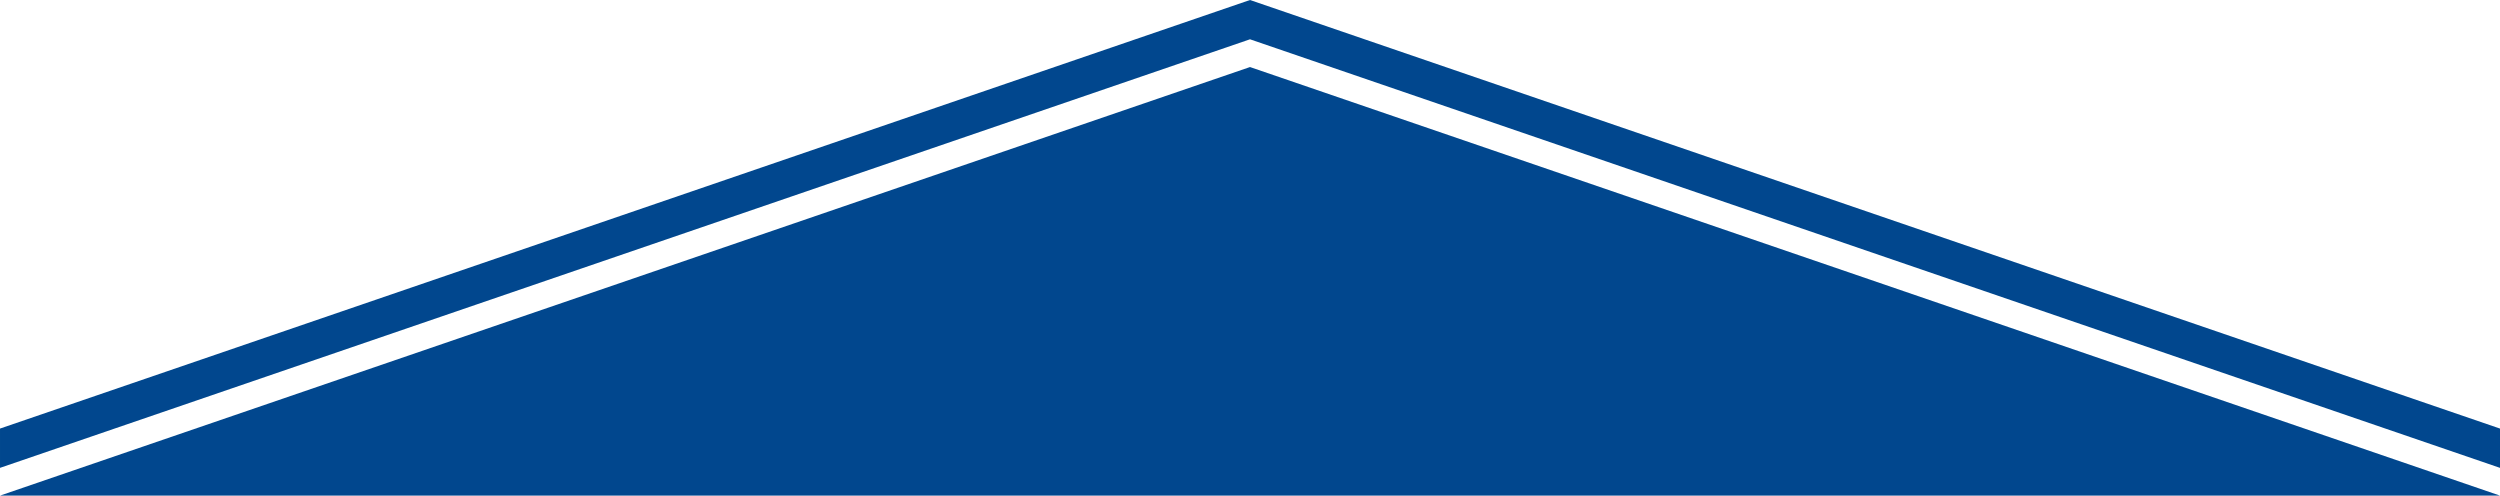
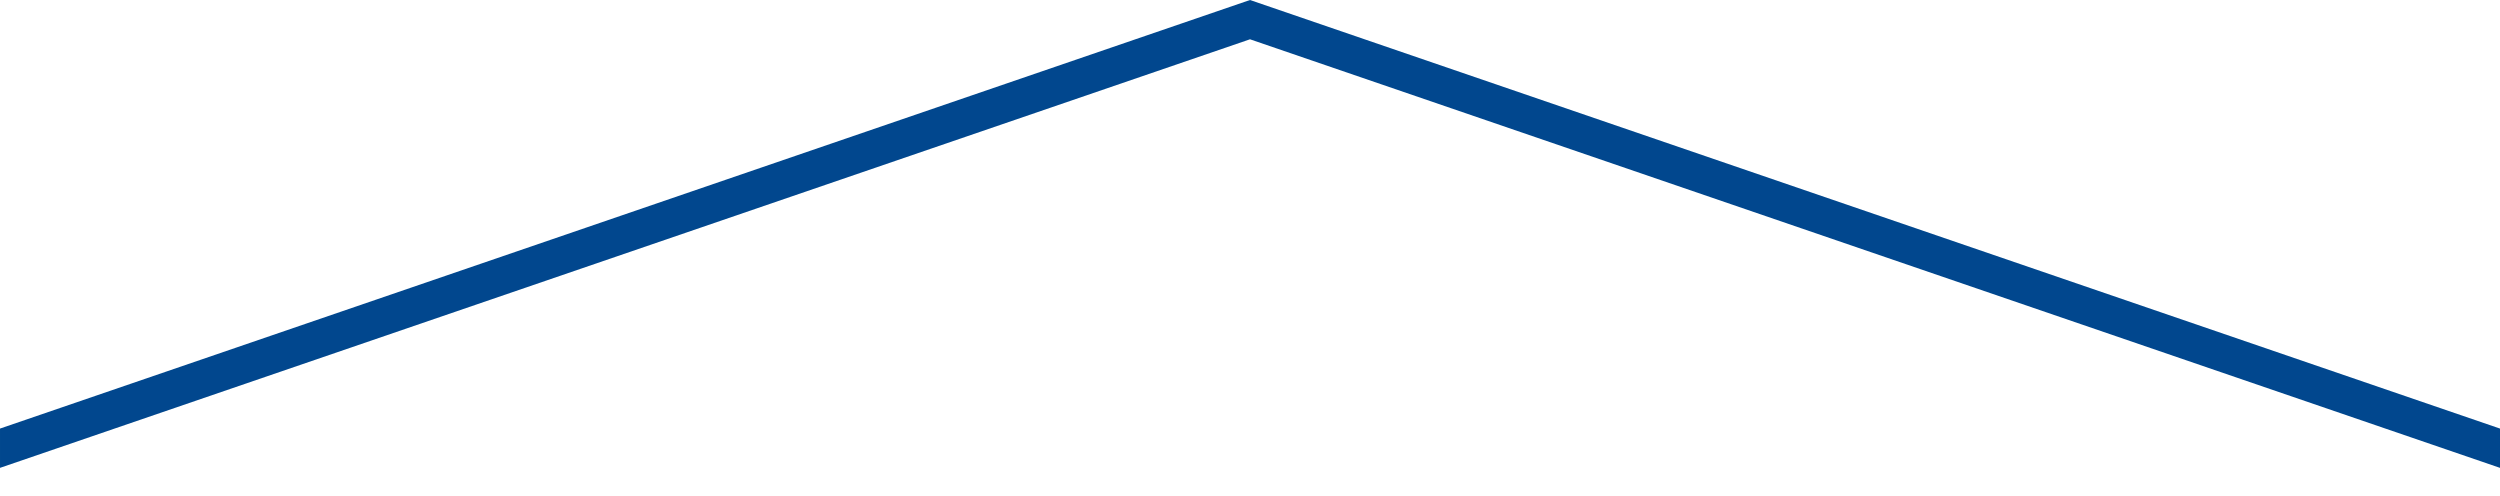
<svg xmlns="http://www.w3.org/2000/svg" width="700.001" height="138.772" viewBox="0 0 700.001 138.772">
  <g id="グループ_5002" data-name="グループ 5002" transform="translate(0 -9120.612)">
-     <path id="多角形_6" data-name="多角形 6" d="M350,0,700,120H0Z" transform="translate(0 9139.385)" fill="#01478e" />
    <path id="前面オブジェクトで型抜き_137" data-name="前面オブジェクトで型抜き 137" d="M700,264h0L350,144,0,264V253L350,133,700,253l0,11Z" transform="translate(0.001 8987.613)" fill="#01478e" />
  </g>
</svg>